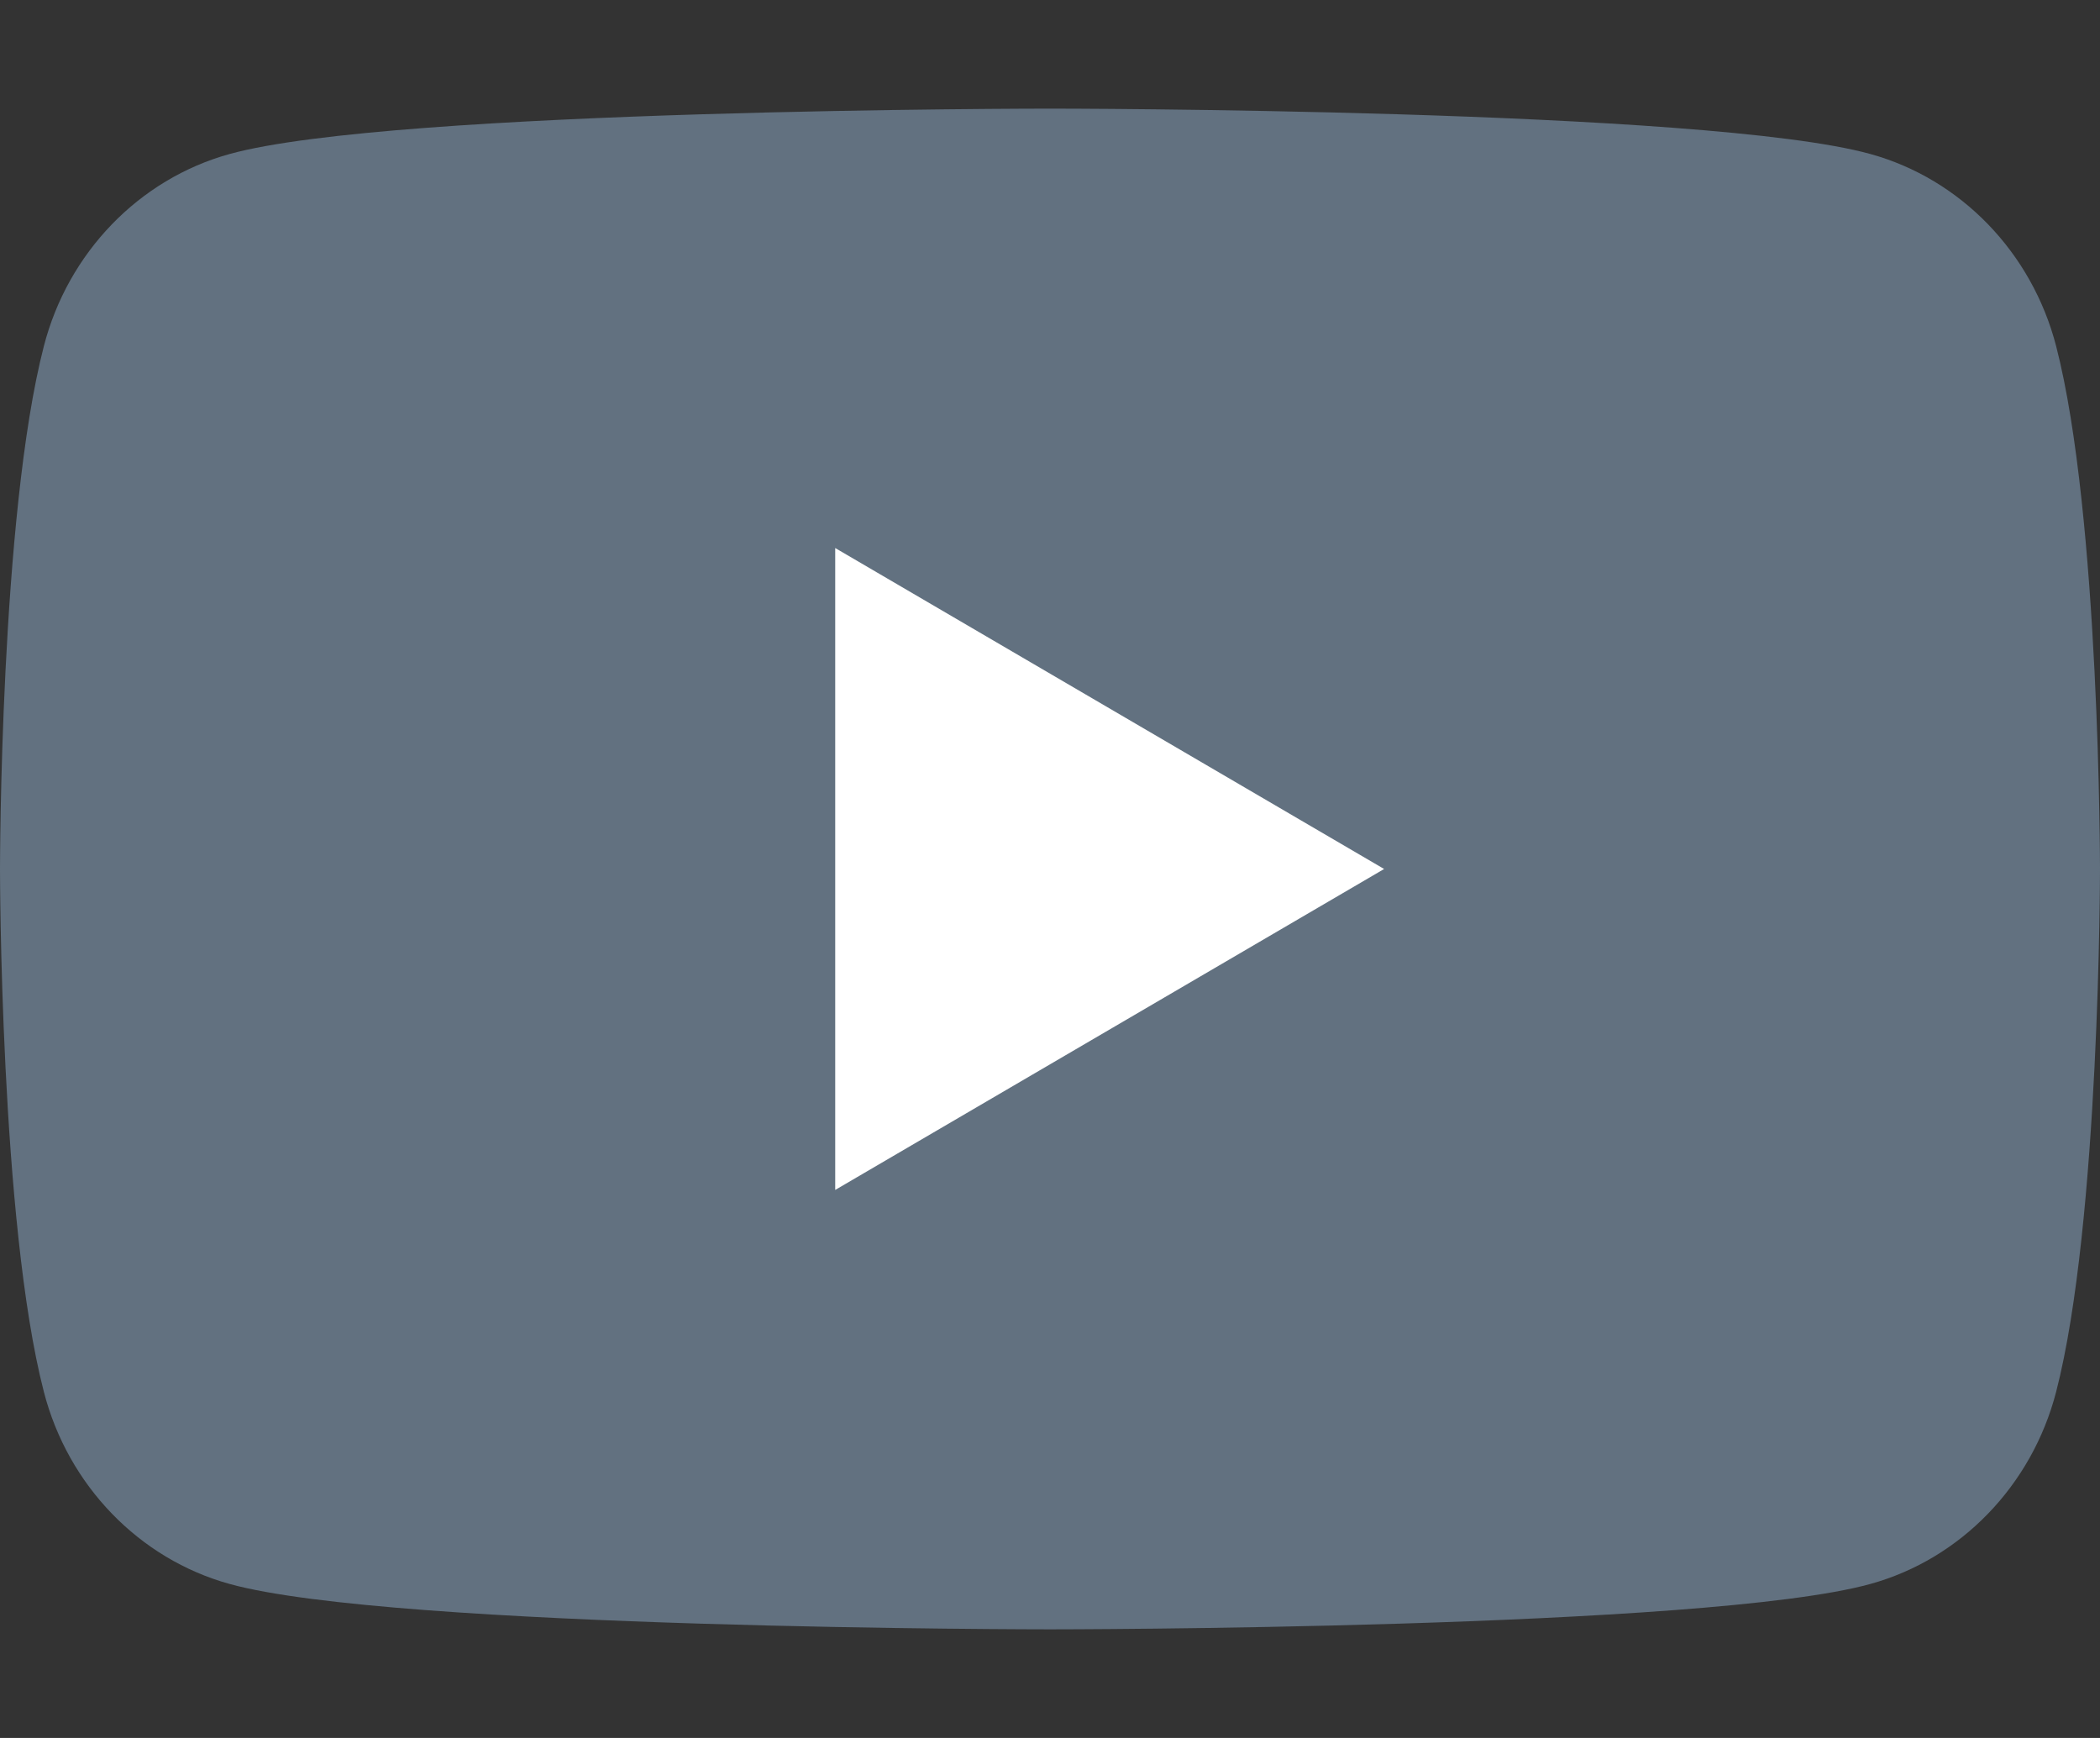
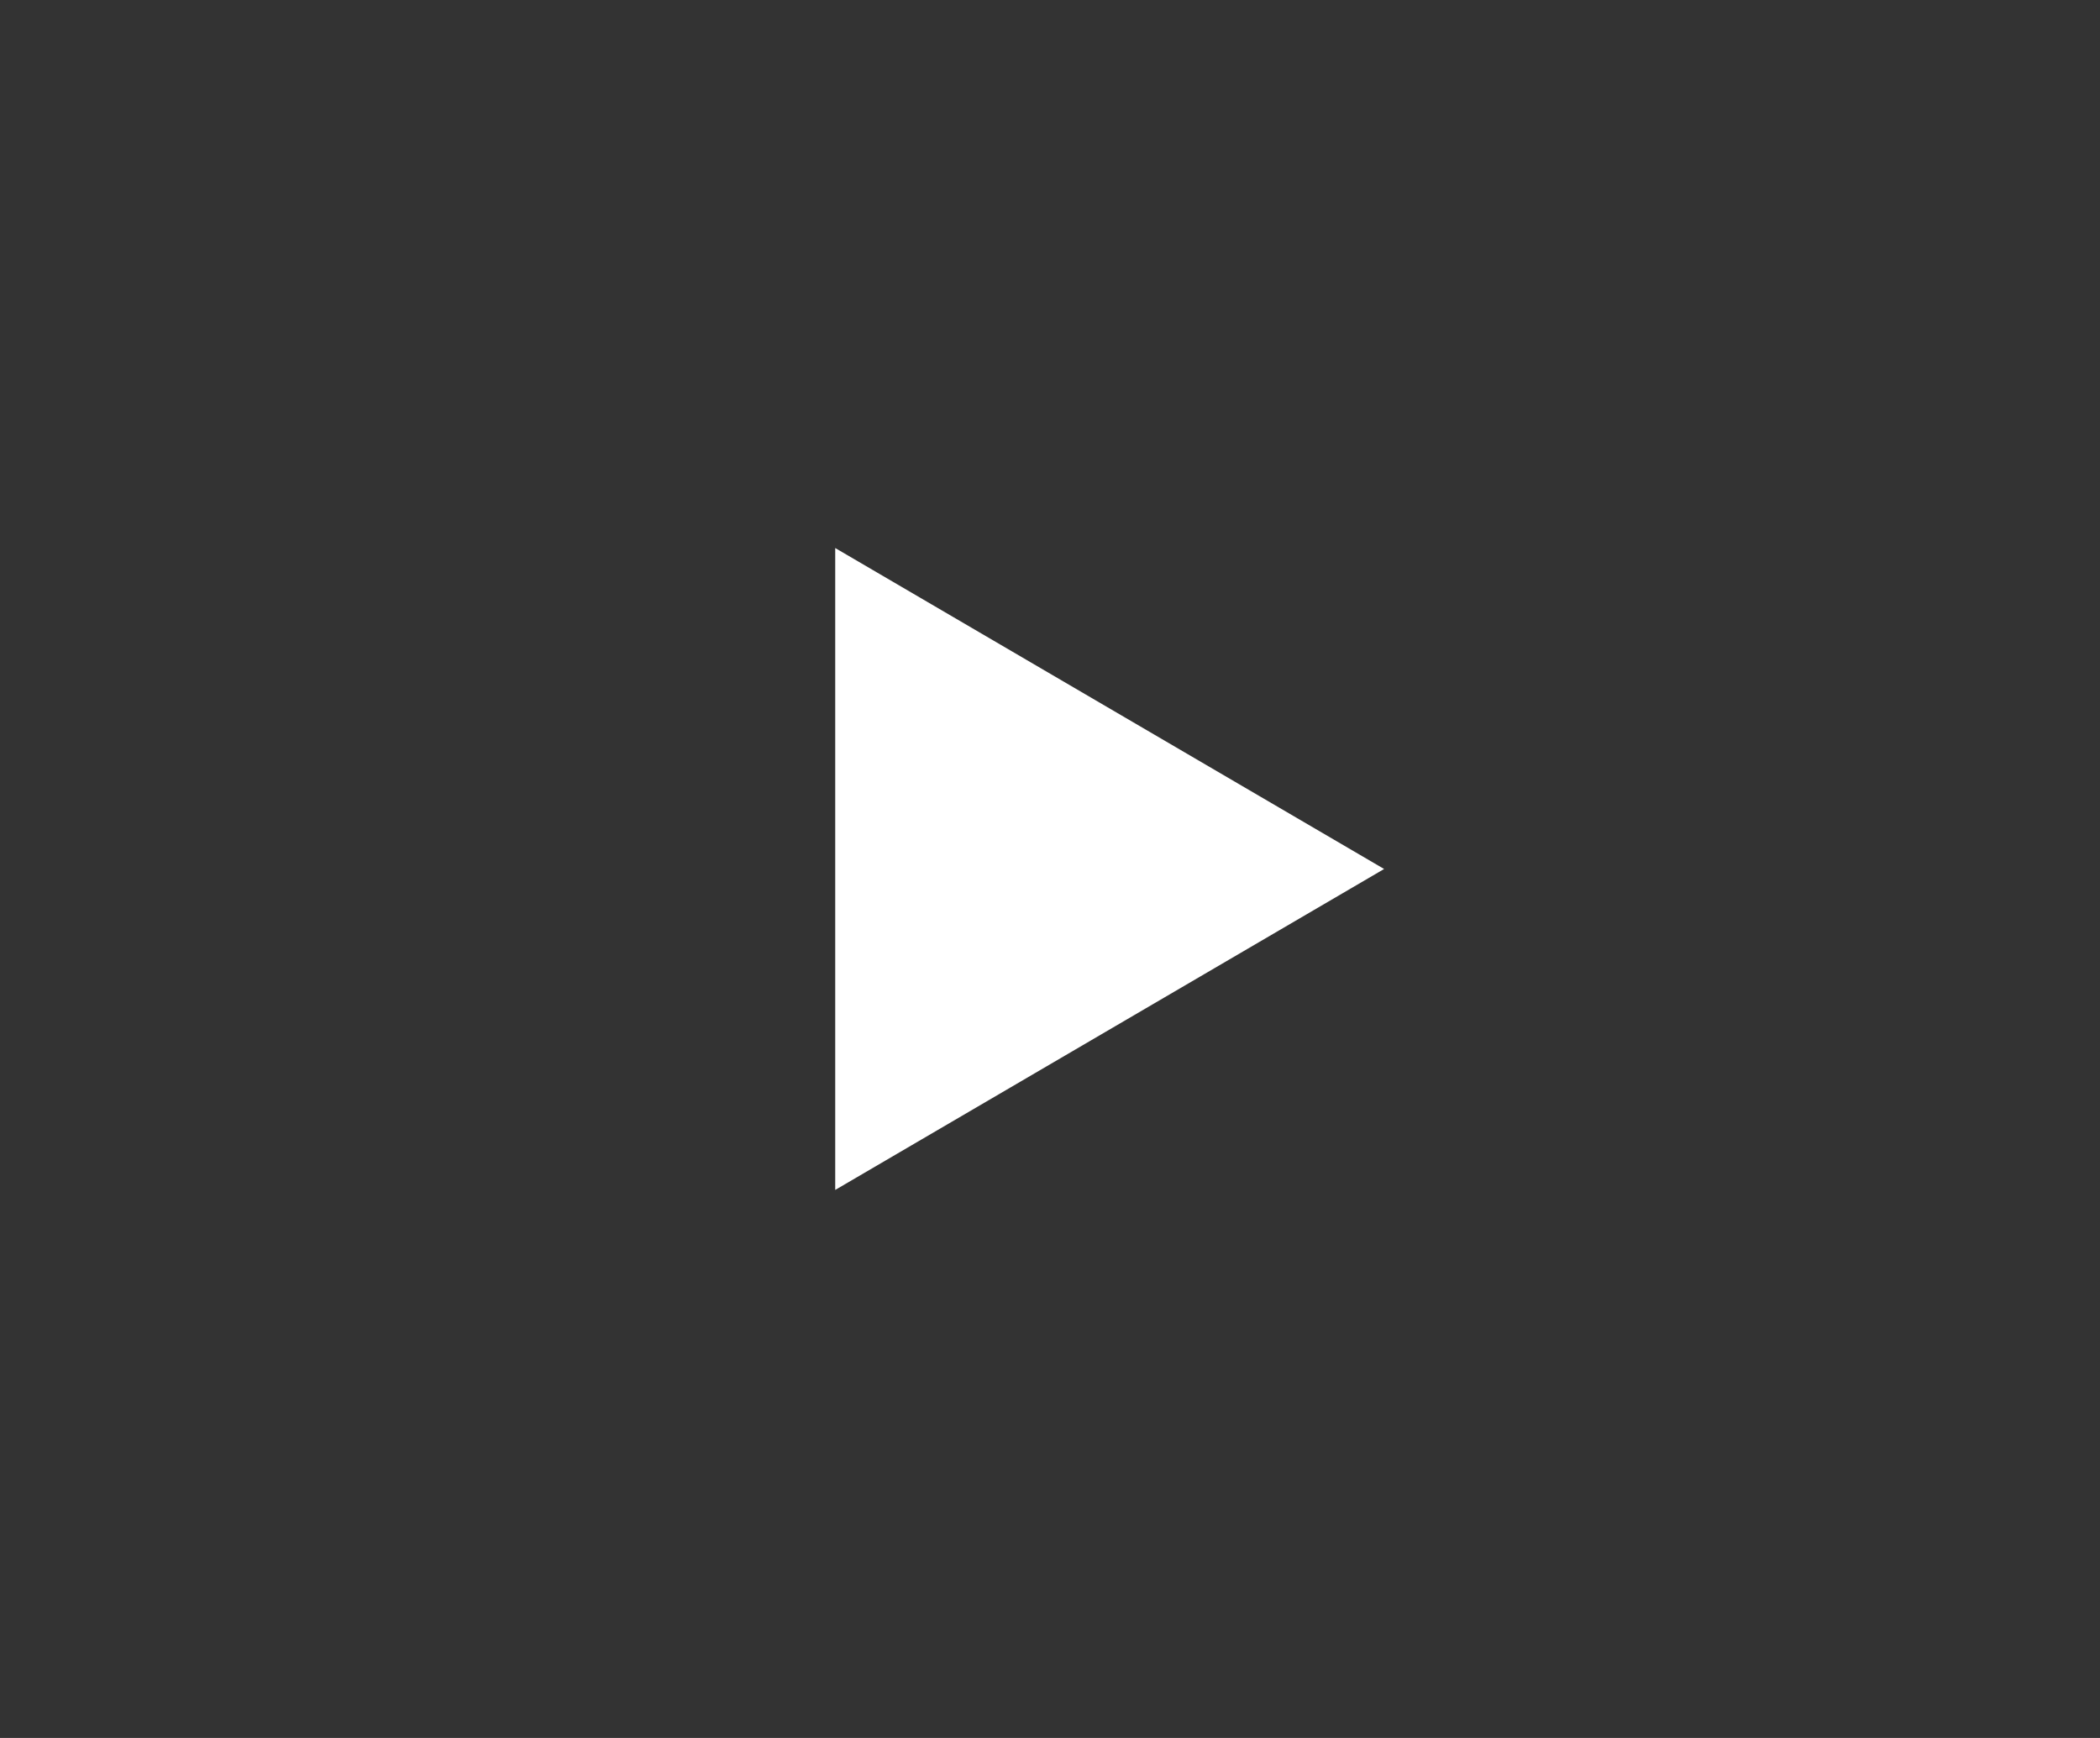
<svg xmlns="http://www.w3.org/2000/svg" width="29" height="24" viewBox="0 0 29 24" fill="none">
  <rect x="0" y="0" width="29" height="24" fill="#333333" stroke="none" />
-   <path d="M28.394 4.779C28.06 3.488 27.078 2.472 25.83 2.127C23.569 1.5 14.5 1.5 14.5 1.5C14.5 1.5 5.431 1.5 3.17 2.127C1.922 2.472 0.939 3.488 0.606 4.779C0 7.119 0 12 0 12C0 12 0 16.881 0.606 19.221C0.939 20.512 1.922 21.528 3.17 21.873C5.431 22.5 14.5 22.5 14.5 22.5C14.5 22.5 23.569 22.5 25.83 21.873C27.078 21.528 28.06 20.512 28.394 19.221C29 16.881 29 12 29 12C29 12 29 7.119 28.394 4.779" fill="#627180" />
  <path d="M11.534 16.432L19.114 12L11.534 7.568V16.432Z" fill="white" />
</svg>